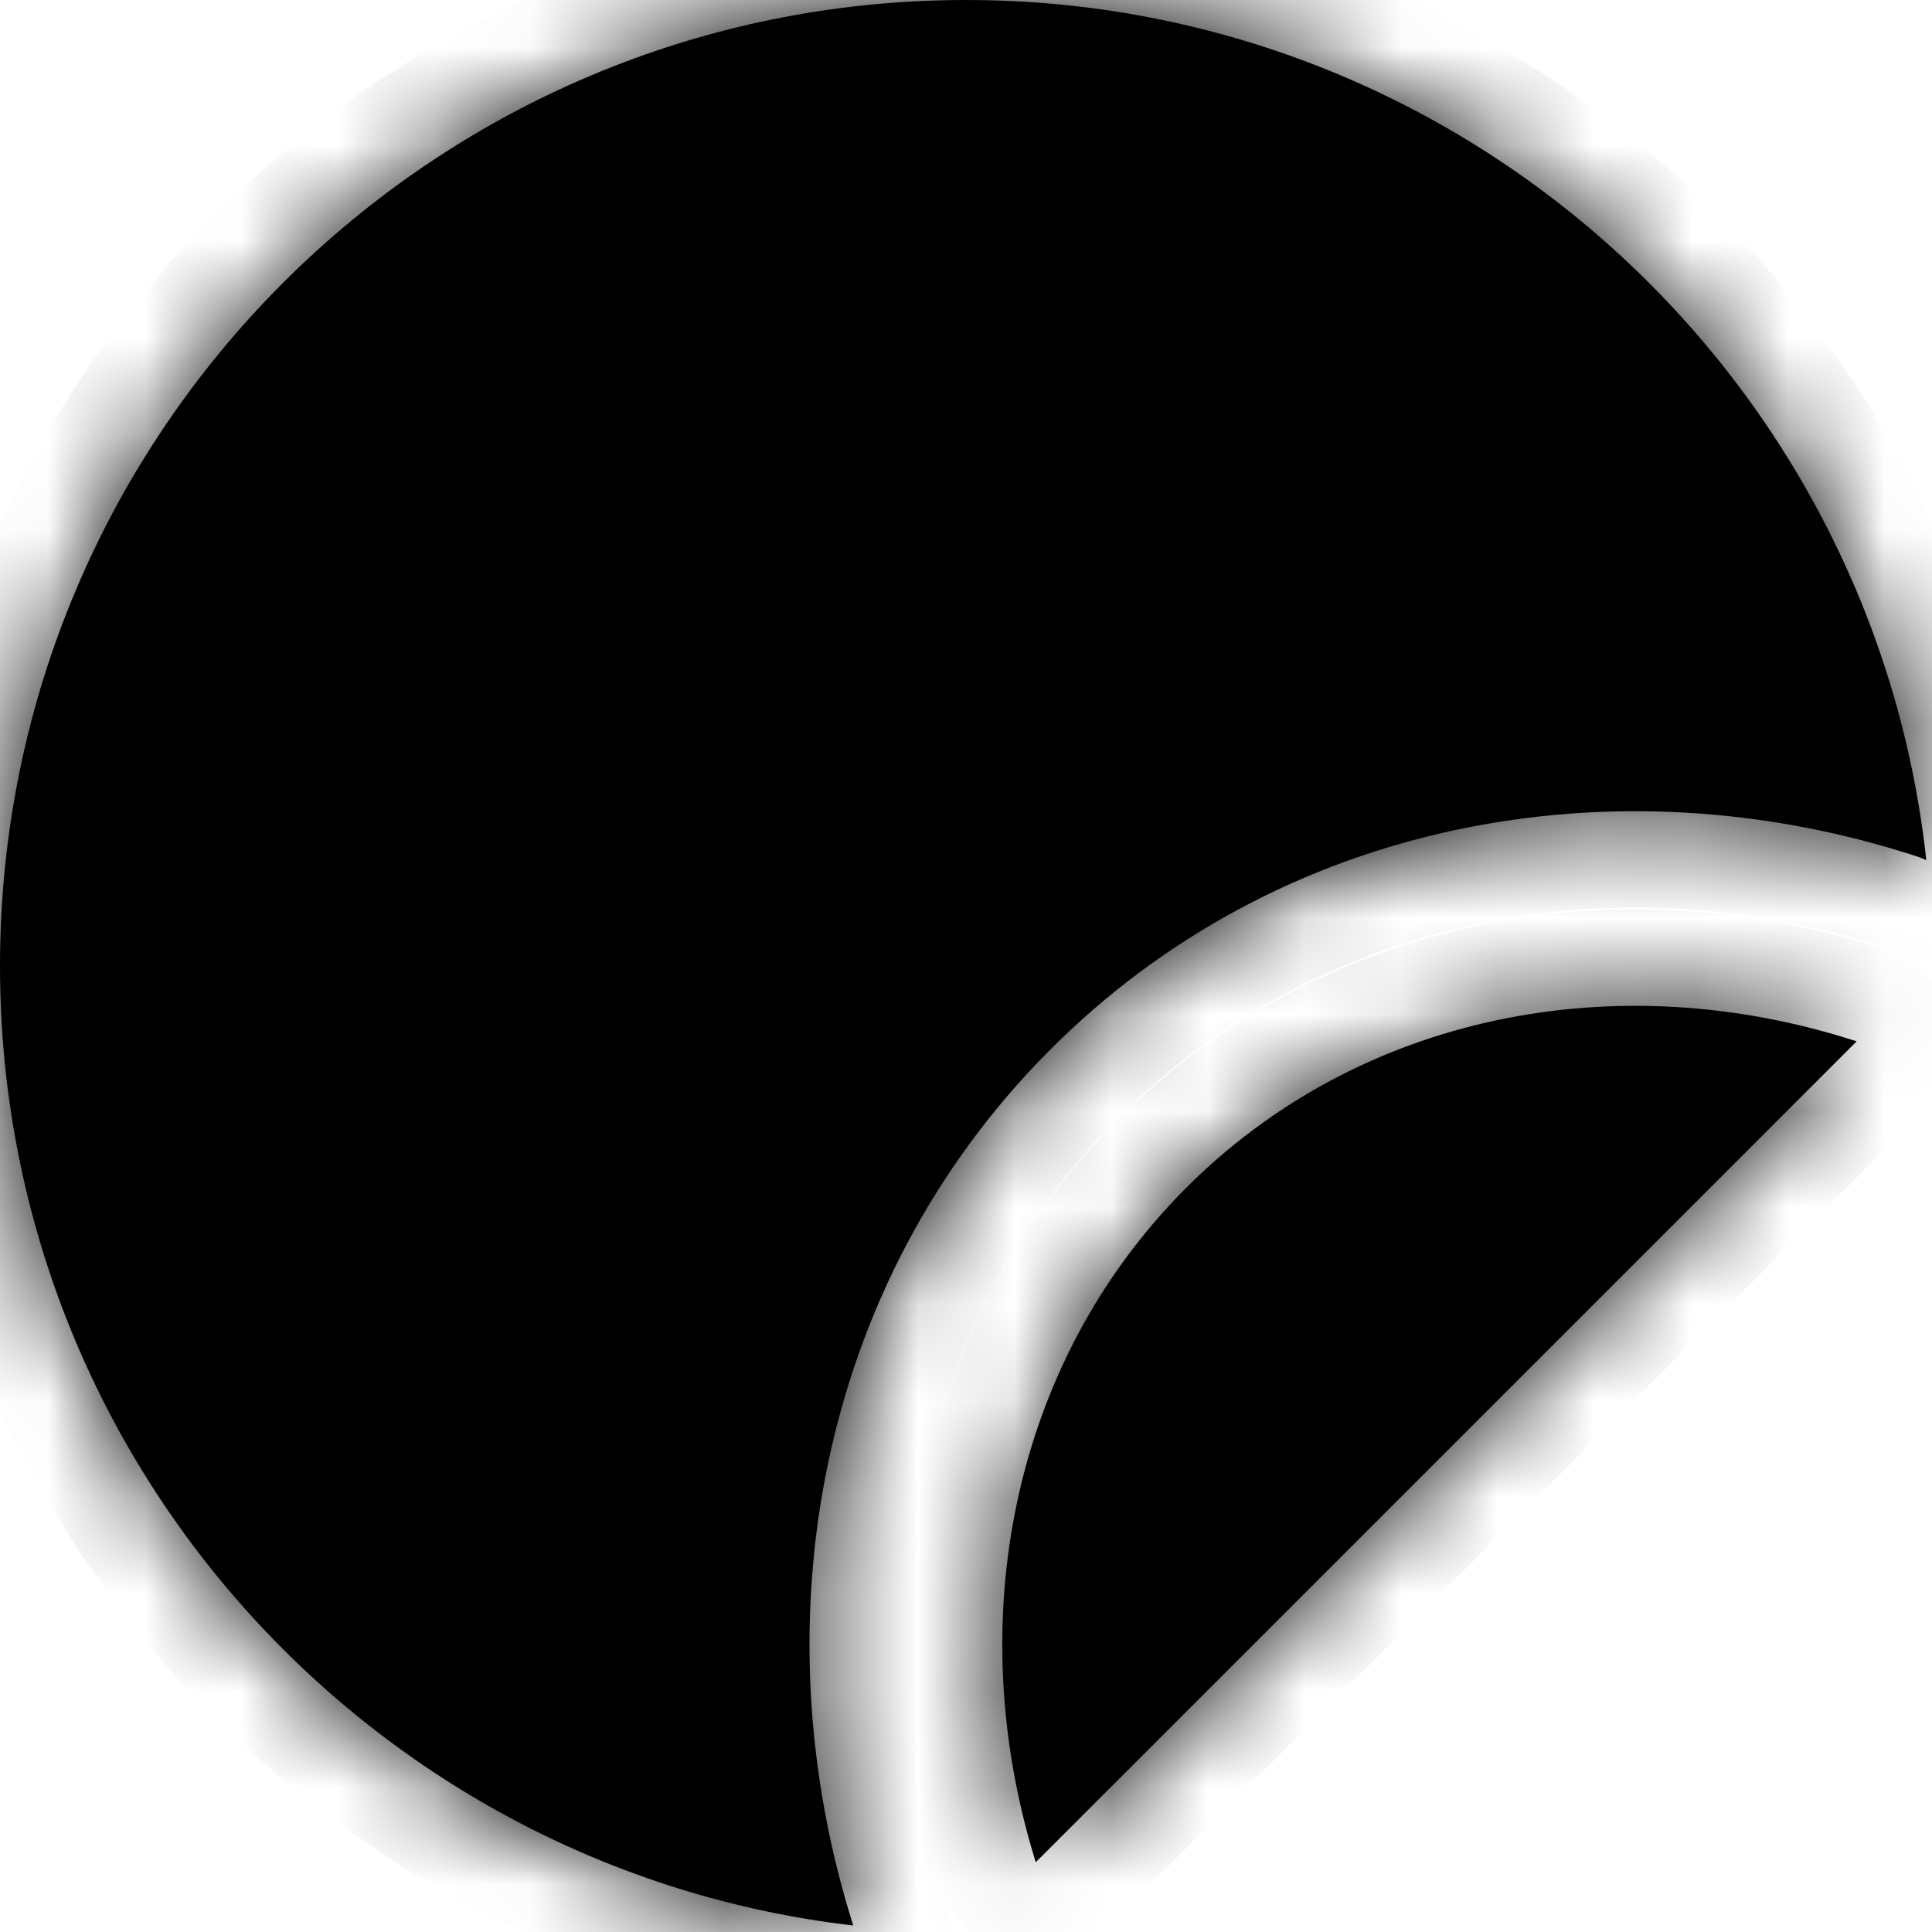
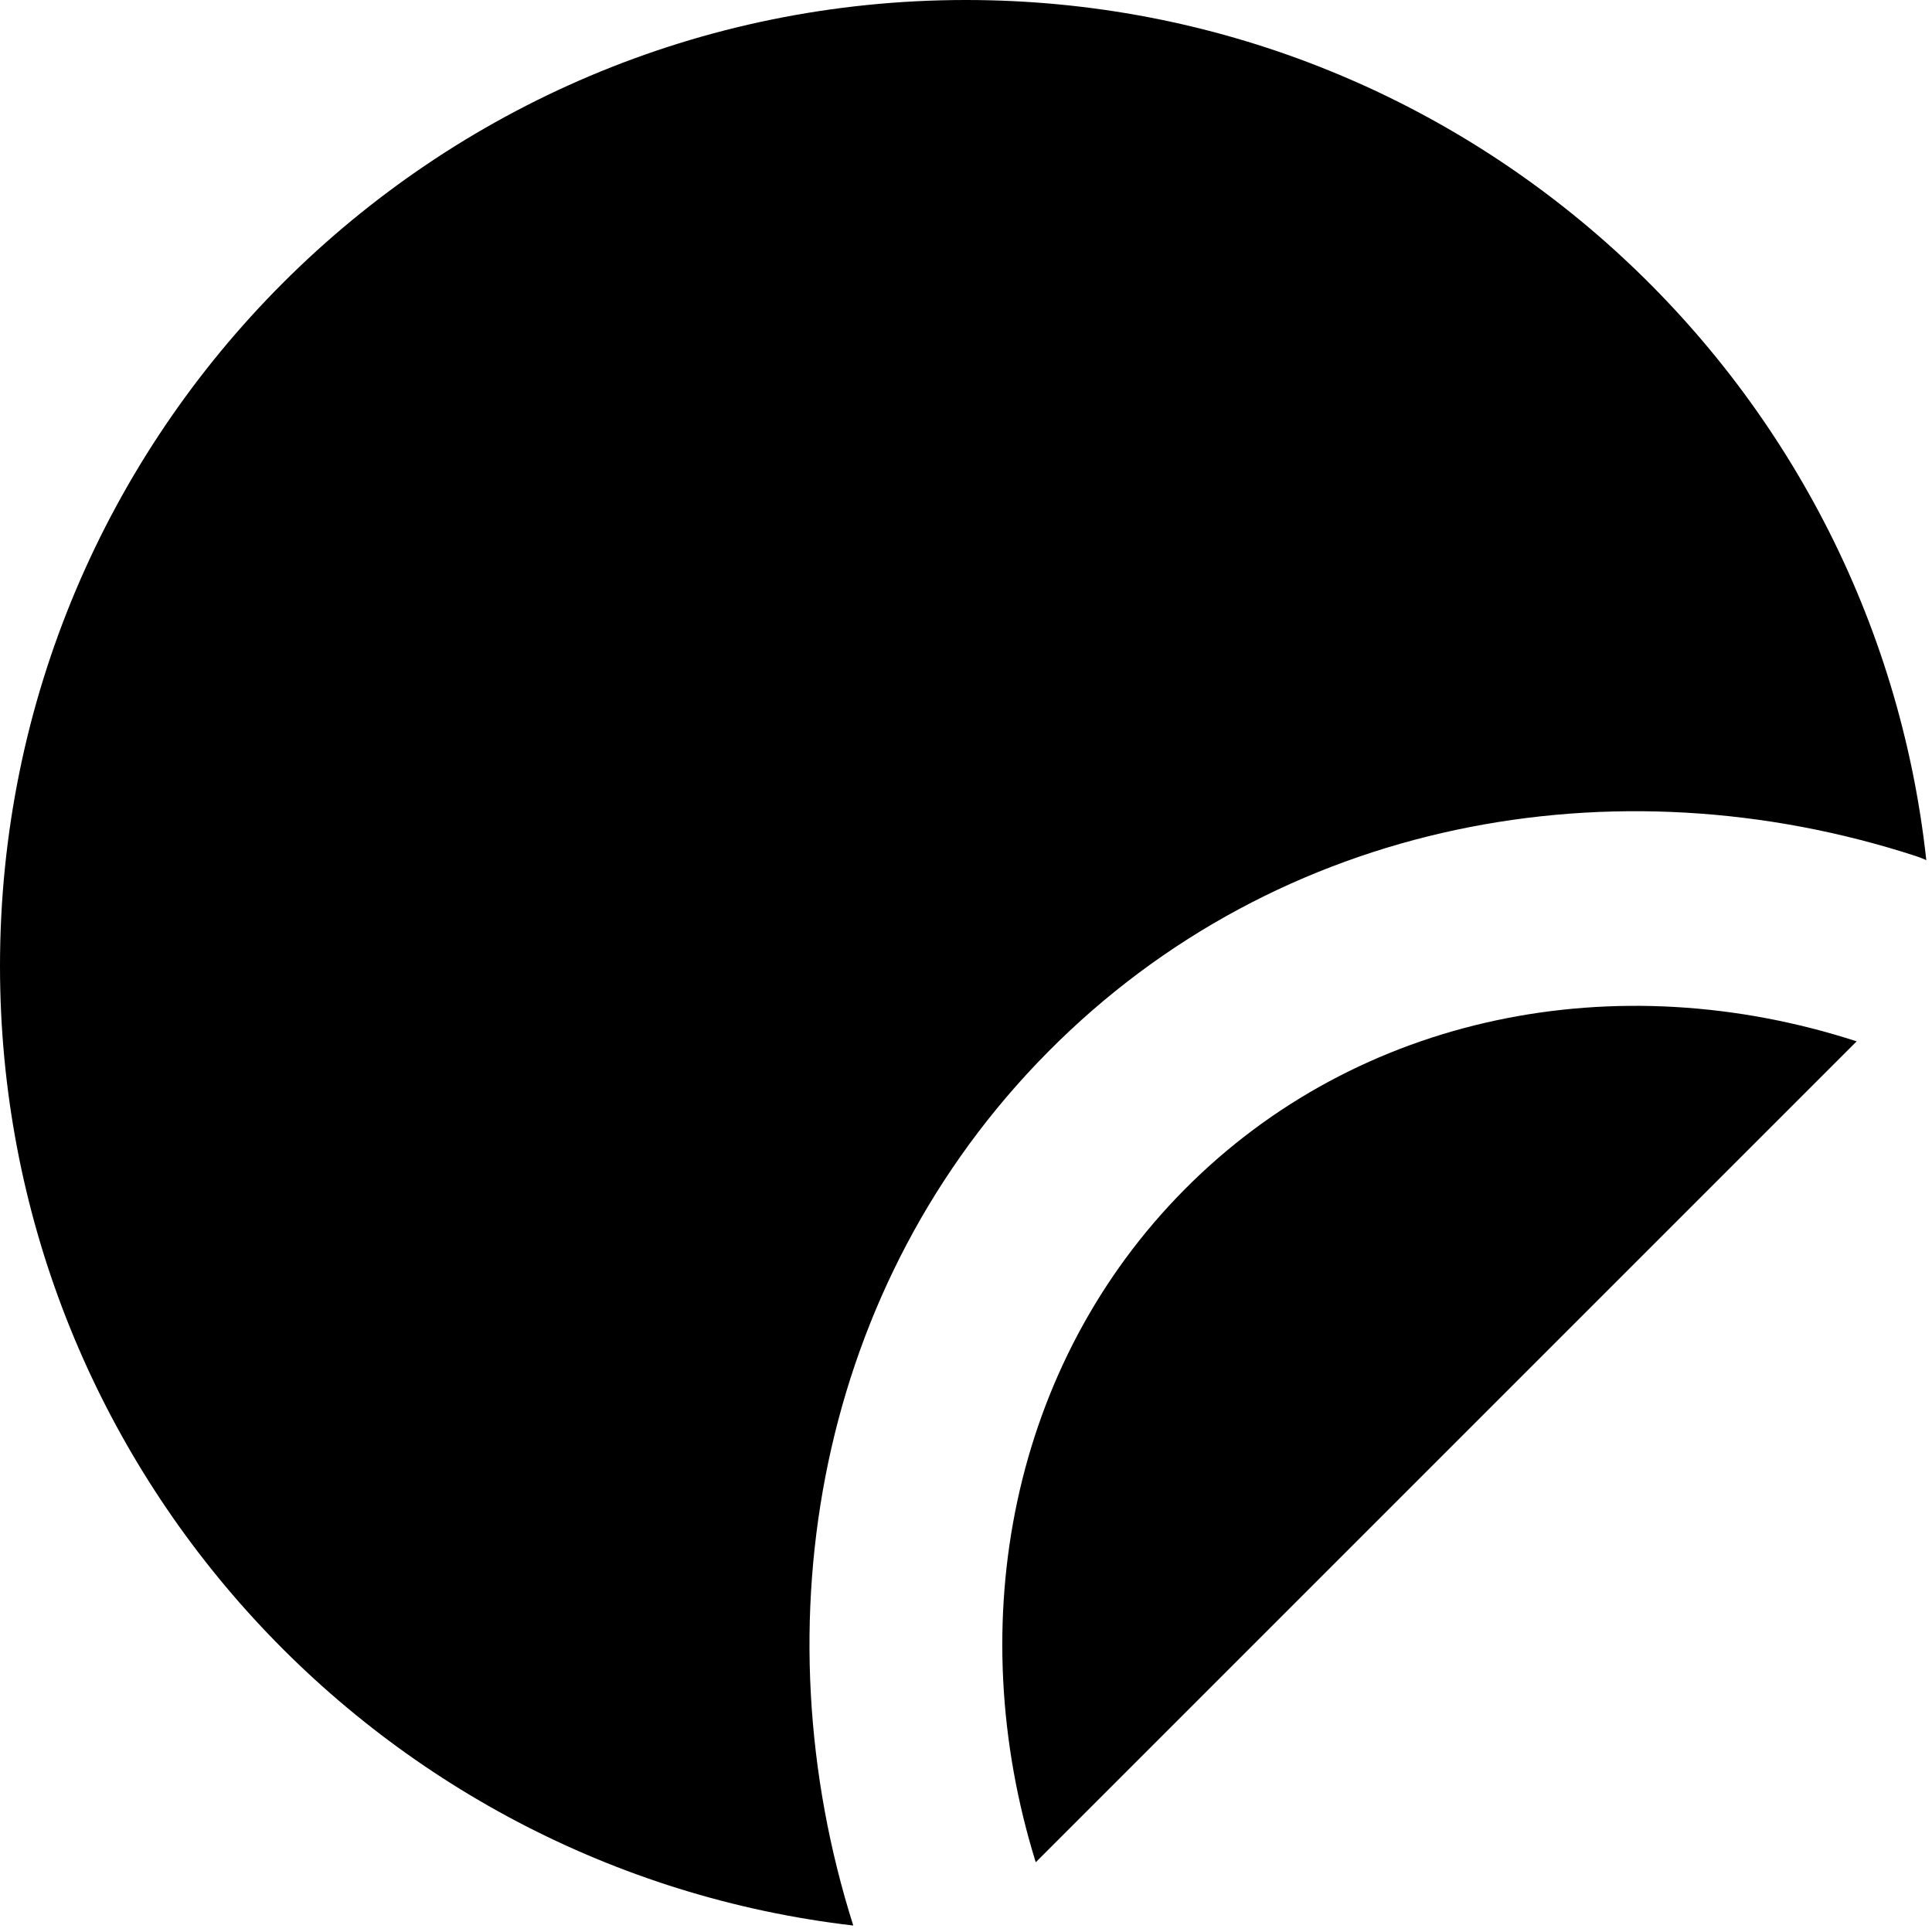
<svg xmlns="http://www.w3.org/2000/svg" width="20" height="20" viewBox="0 0 20 20" fill="none">
  <mask id="path-1-inside-1" fill="white">
-     <path fill-rule="evenodd" clip-rule="evenodd" d="M8.833 19.933C3.86 19.354 0 15.128 0 10C0 4.477 4.477 0 10 0C15.153 0 19.395 3.897 19.941 8.904C19.906 8.889 19.87 8.874 19.833 8.862C16.72 7.85 13.239 8.477 10.849 10.889C8.464 13.296 7.84 16.797 8.833 19.933ZM10.722 19.278L19.22 10.78C16.733 9.973 14.06 10.499 12.261 12.315C10.476 14.116 9.948 16.785 10.722 19.278Z" />
-   </mask>
-   <path fill-rule="evenodd" clip-rule="evenodd" d="M8.833 19.933C3.86 19.354 0 15.128 0 10C0 4.477 4.477 0 10 0C15.153 0 19.395 3.897 19.941 8.904C19.906 8.889 19.87 8.874 19.833 8.862C16.72 7.85 13.239 8.477 10.849 10.889C8.464 13.296 7.84 16.797 8.833 19.933ZM10.722 19.278L19.22 10.78C16.733 9.973 14.06 10.499 12.261 12.315C10.476 14.116 9.948 16.785 10.722 19.278Z" fill="black" />
-   <path d="M8.833 19.933L8.717 20.923C9.054 20.962 9.387 20.828 9.602 20.567C9.817 20.306 9.886 19.954 9.784 19.632L8.833 19.933ZM19.941 8.904L19.525 9.811C19.852 9.961 20.233 9.923 20.524 9.713C20.815 9.503 20.971 9.153 20.932 8.796L19.941 8.904ZM19.833 8.862L20.141 7.914L20.141 7.914L19.833 8.862ZM10.849 10.889L11.557 11.591L10.849 10.889ZM10.722 19.278L9.77 19.573C9.873 19.907 10.144 20.162 10.483 20.246C10.822 20.33 11.18 20.23 11.428 19.983L10.722 19.278ZM19.22 10.78L19.925 11.486C20.17 11.24 20.27 10.885 20.189 10.548C20.108 10.21 19.858 9.939 19.528 9.832L19.22 10.78ZM12.261 12.315L12.969 13.017L12.261 12.315ZM-0.997 10C-0.997 15.64 3.248 20.287 8.717 20.923L8.948 18.942C4.472 18.422 0.997 14.616 0.997 10H-0.997ZM10 -0.997C3.926 -0.997 -0.997 3.926 -0.997 10H0.997C0.997 5.028 5.028 0.997 10 0.997V-0.997ZM20.932 8.796C20.332 3.288 15.667 -0.997 10 -0.997V0.997C14.638 0.997 18.458 4.506 18.949 9.012L20.932 8.796ZM19.525 9.811L19.525 9.811L20.356 7.998C20.287 7.966 20.215 7.938 20.141 7.914L19.525 9.811ZM11.557 11.591C13.652 9.477 16.727 8.902 19.525 9.811L20.141 7.914C16.712 6.799 12.826 7.477 10.14 10.187L11.557 11.591ZM9.784 19.632C8.889 16.804 9.465 13.702 11.557 11.591L10.14 10.187C7.463 12.889 6.792 16.789 7.882 20.233L9.784 19.632ZM11.428 19.983L19.925 11.486L18.514 10.075L10.017 18.573L11.428 19.983ZM19.528 9.832C16.724 8.921 13.646 9.5 11.552 11.612L12.969 13.017C14.474 11.498 16.742 11.024 18.911 11.729L19.528 9.832ZM11.552 11.612C9.478 13.706 8.9 16.772 9.77 19.573L11.675 18.982C10.997 16.798 11.475 14.525 12.969 13.017L11.552 11.612Z" fill="black" mask="url(#path-1-inside-1)" />
+     </mask>
+   <path fill-rule="evenodd" clip-rule="evenodd" d="M8.833 19.933C3.86 19.354 0 15.128 0 10C0 4.477 4.477 0 10 0C15.153 0 19.395 3.897 19.941 8.904C19.906 8.889 19.87 8.874 19.833 8.862C16.72 7.85 13.239 8.477 10.849 10.889C8.464 13.296 7.84 16.797 8.833 19.933M10.722 19.278L19.22 10.78C16.733 9.973 14.06 10.499 12.261 12.315C10.476 14.116 9.948 16.785 10.722 19.278Z" fill="black" />
</svg>